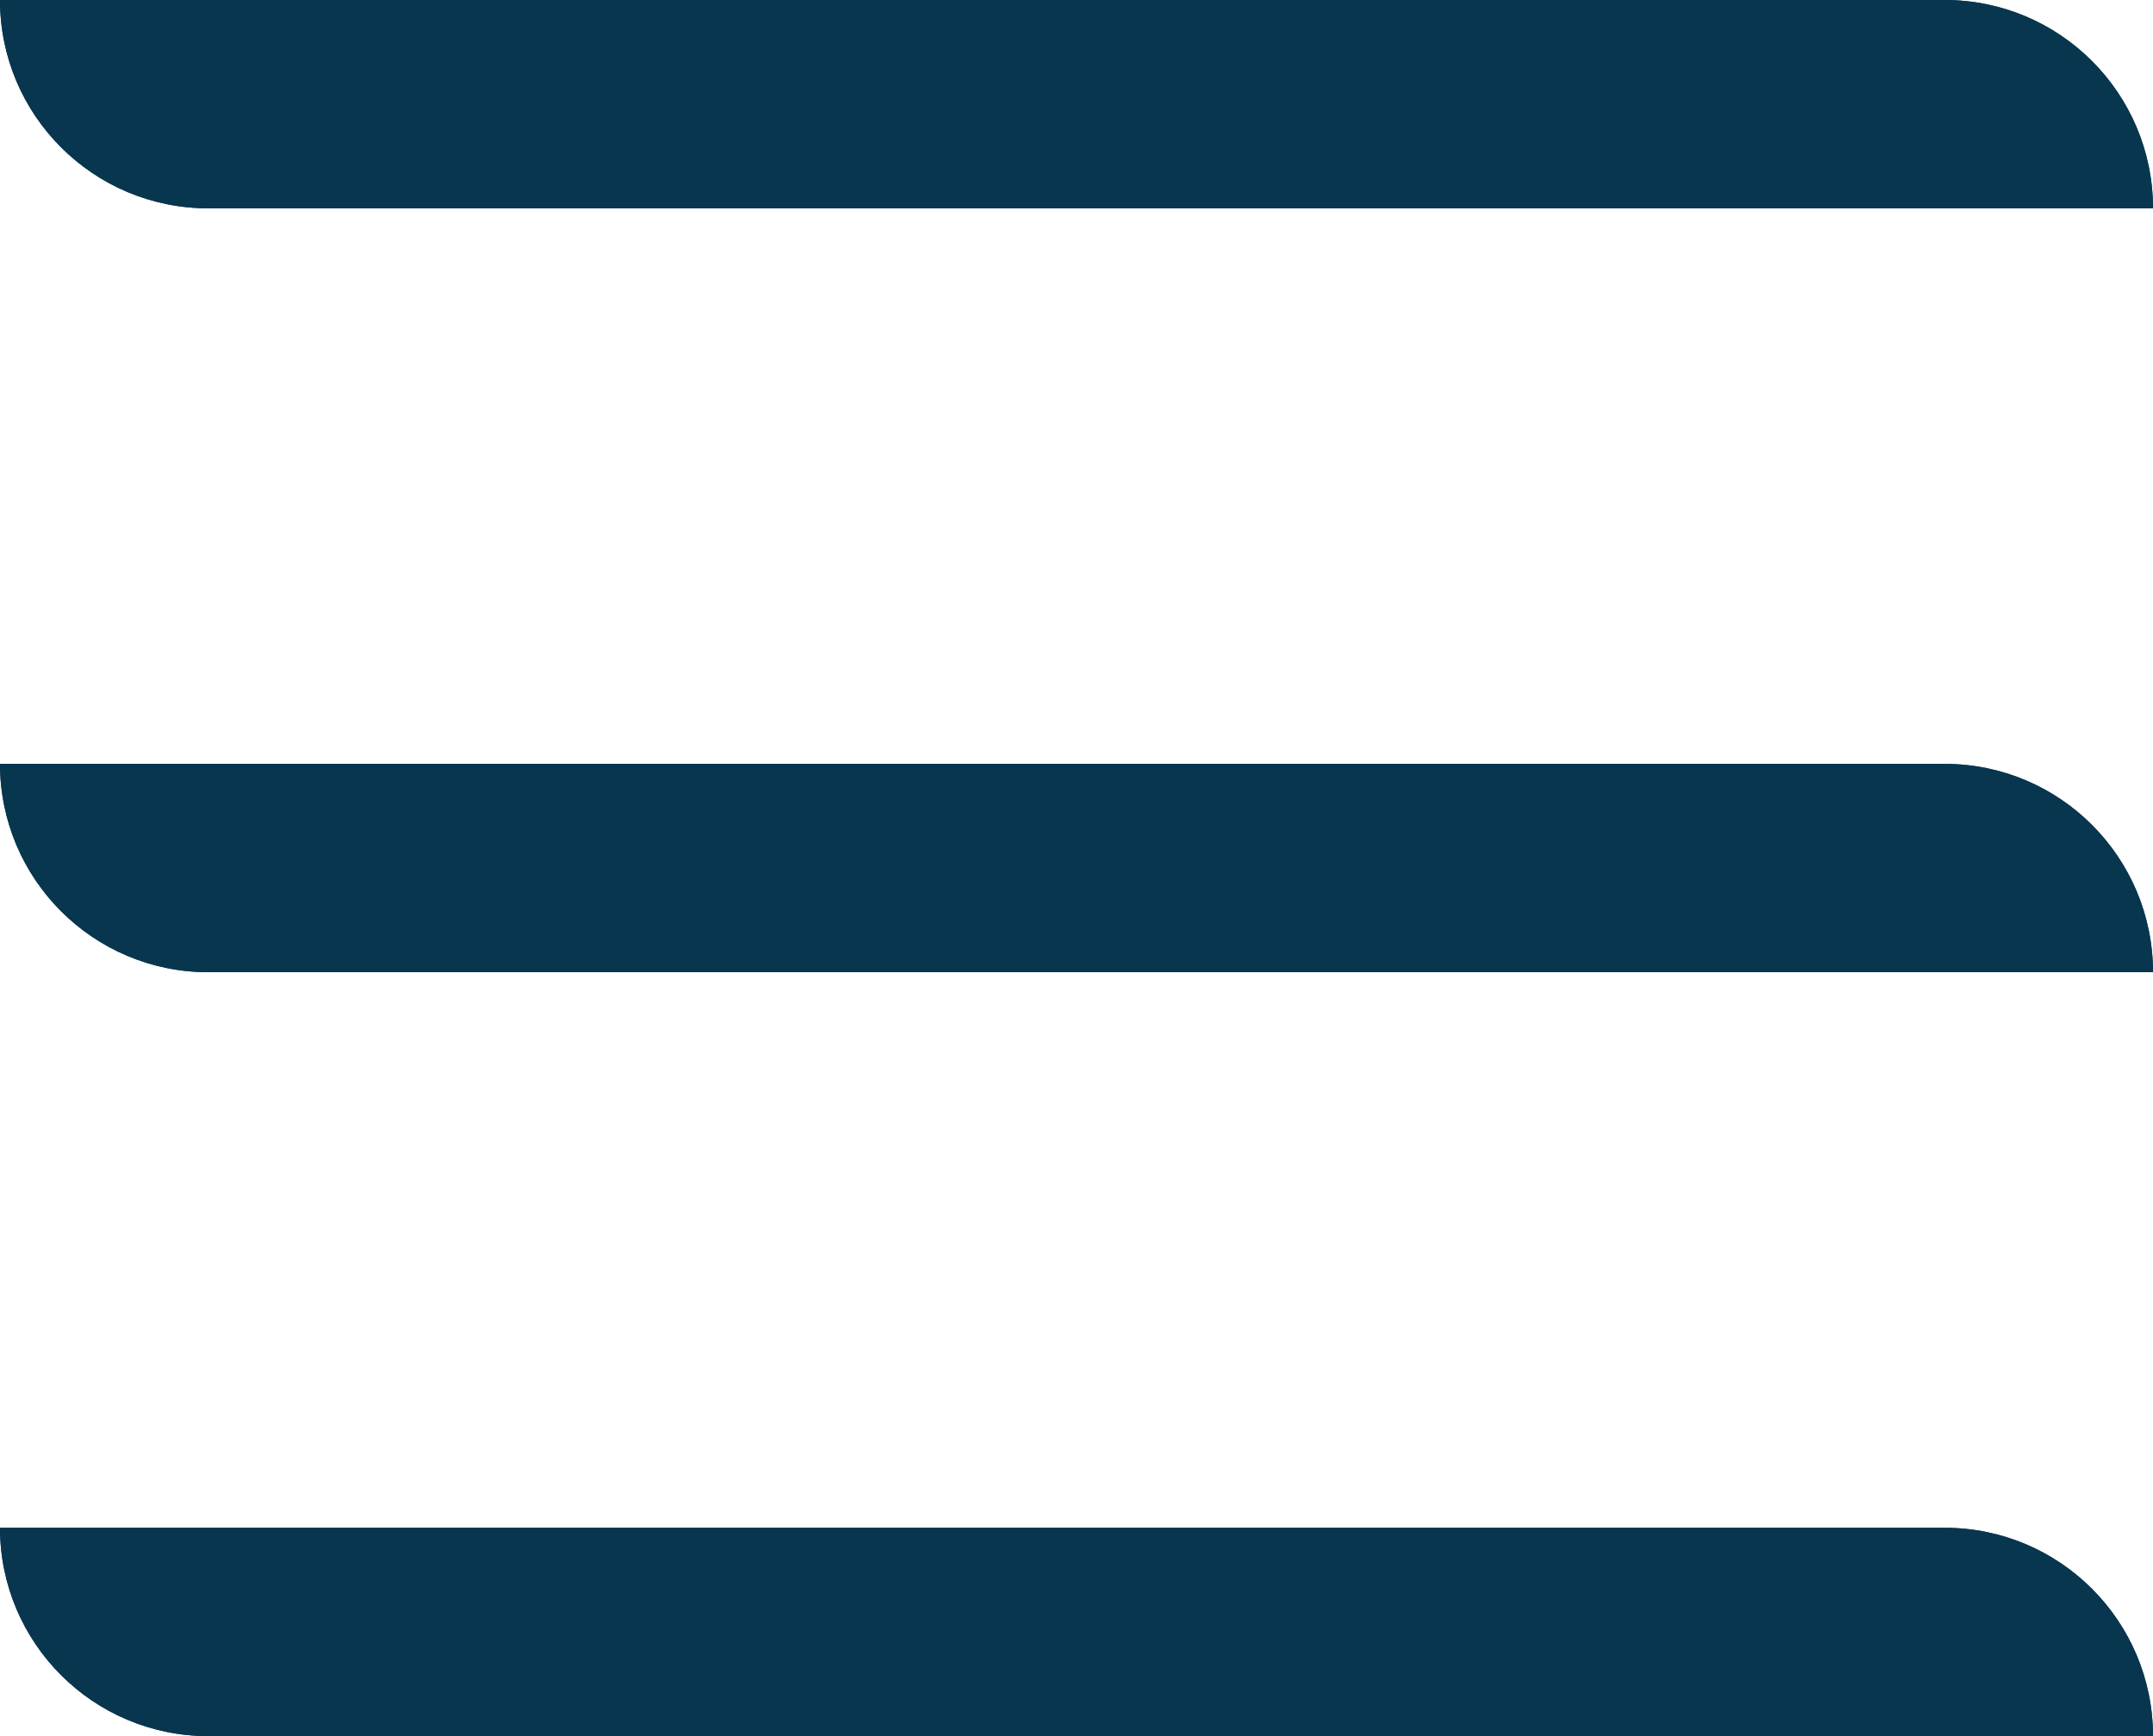
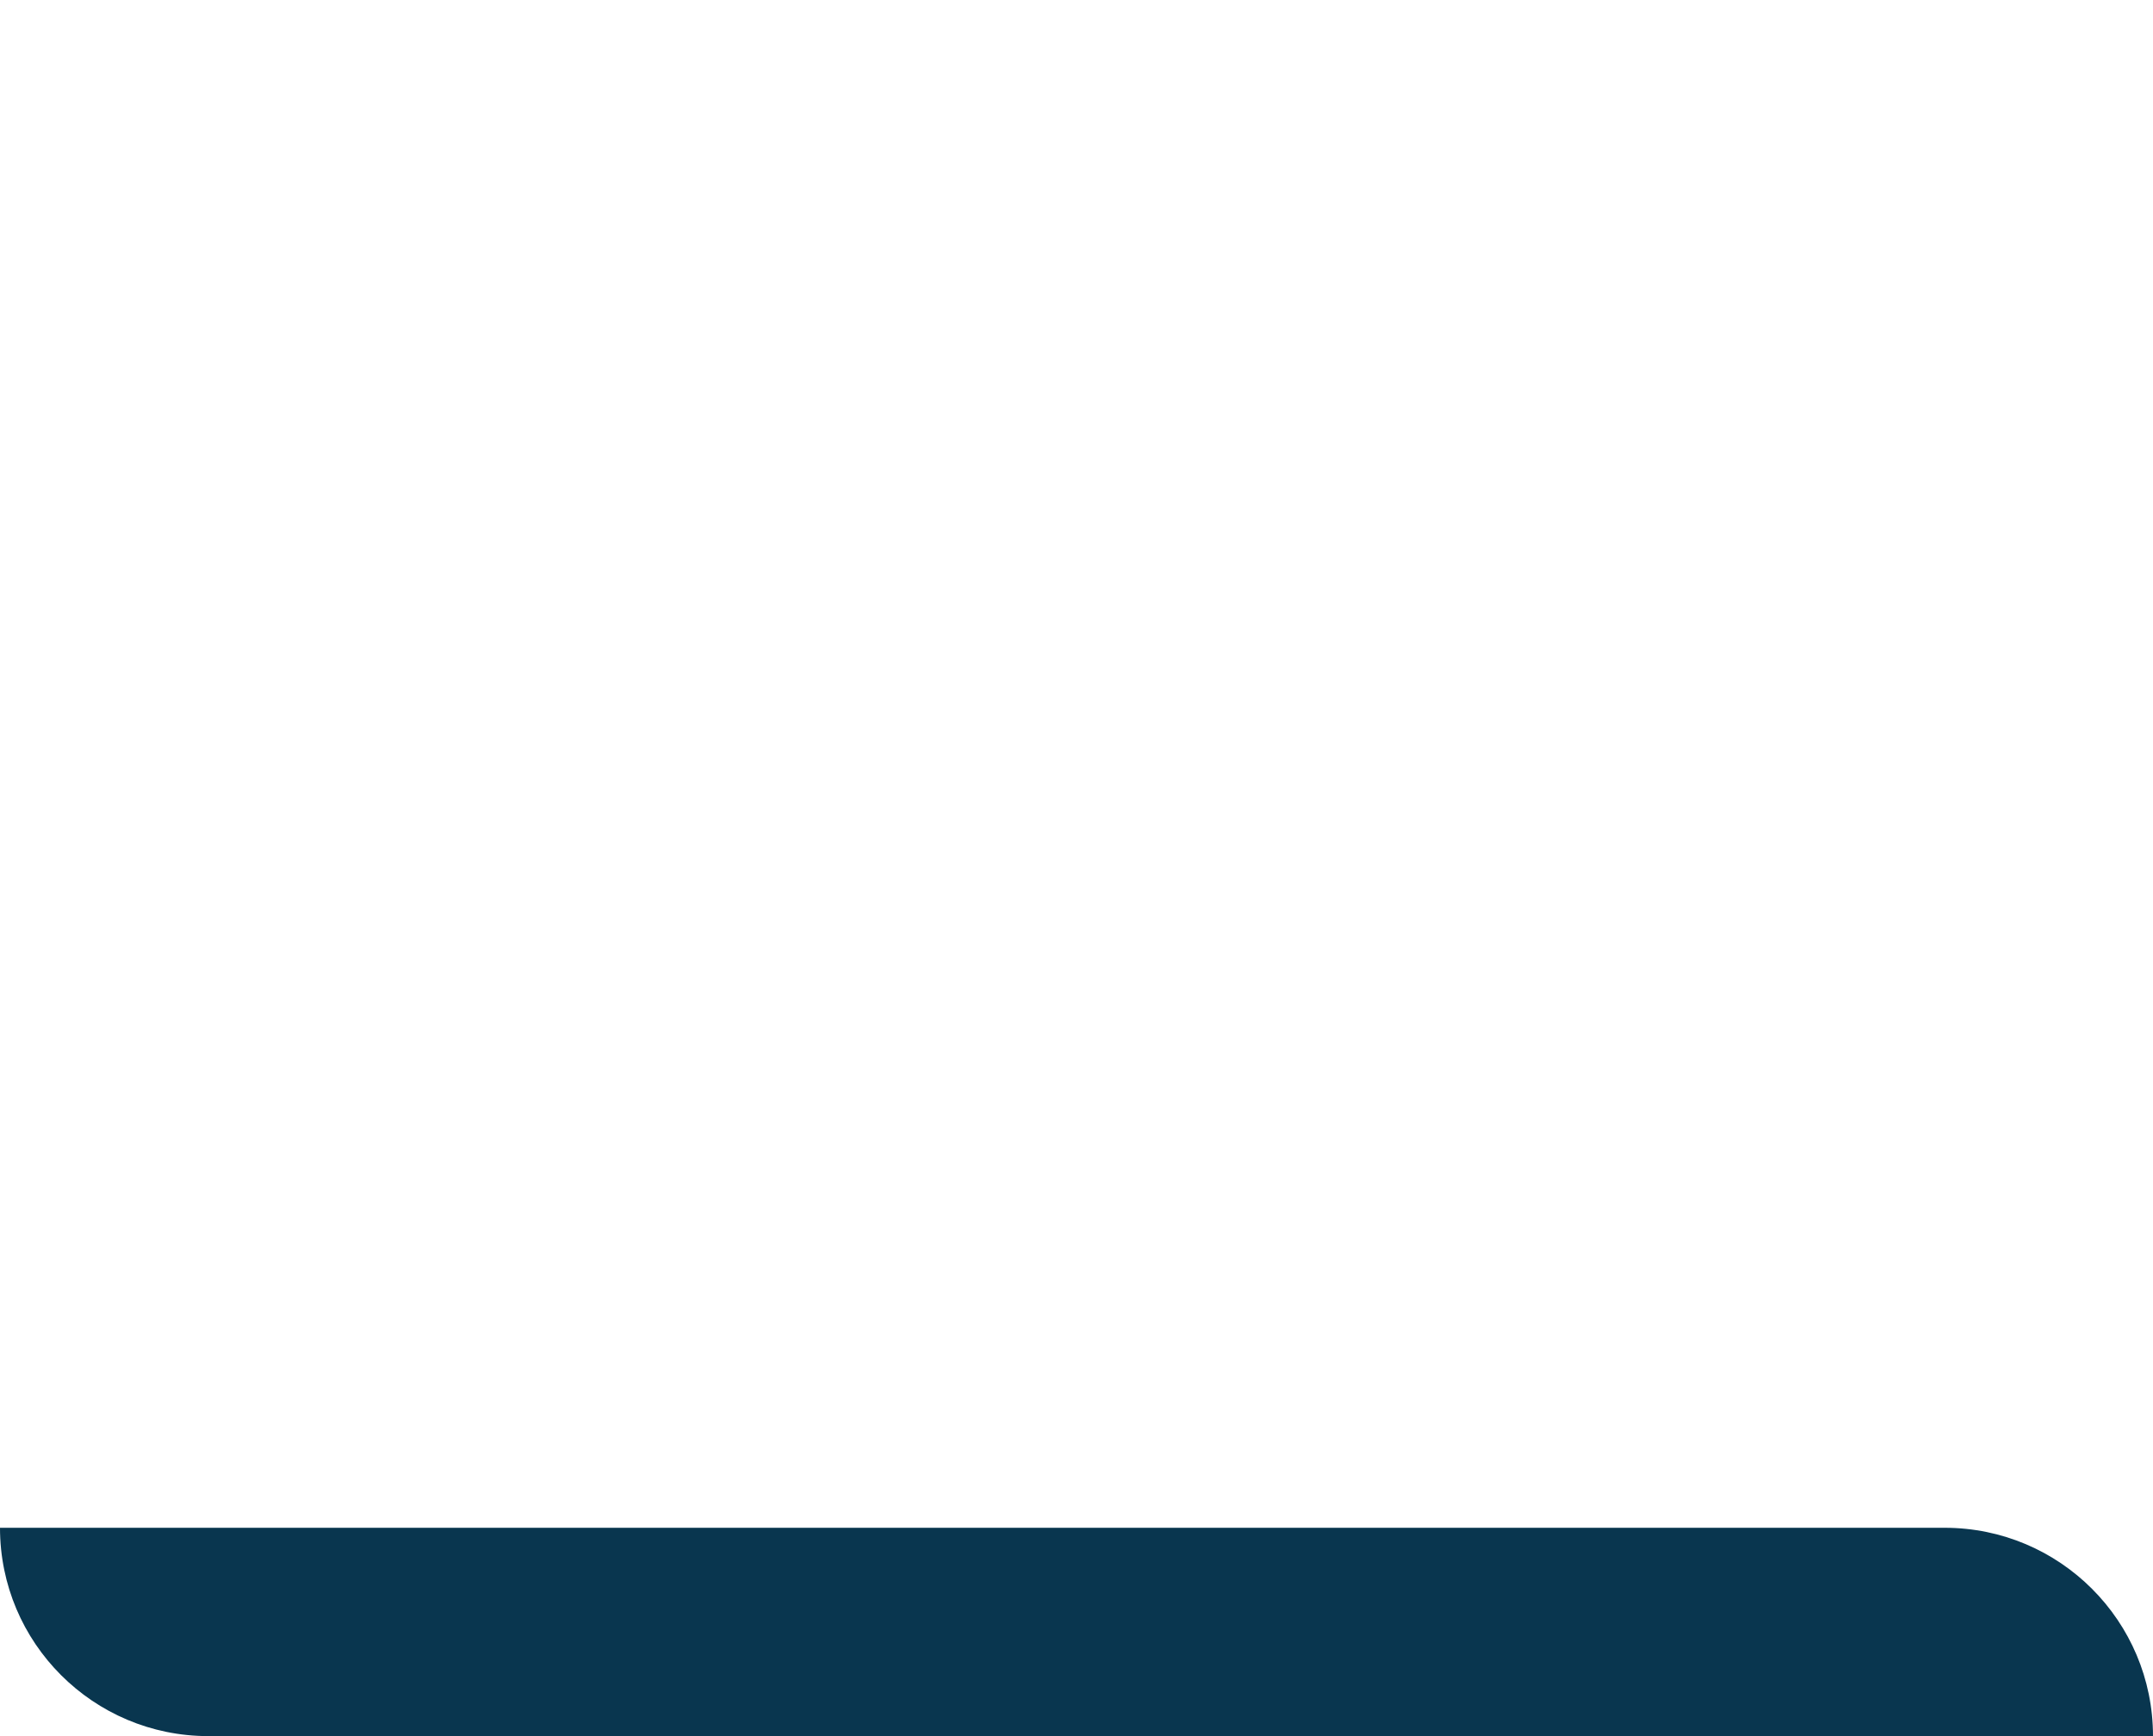
<svg xmlns="http://www.w3.org/2000/svg" width="31" height="25" viewBox="0 0 31 25" fill="none">
-   <path d="M0 0H28C29.657 0 31 1.343 31 3H15.5H3C1.343 3 0 1.657 0 0Z" fill="#09364F" />
-   <path d="M0 0H28C29.657 0 31 1.343 31 3H15.5H3C1.343 3 0 1.657 0 0Z" fill="#09364F" />
-   <path d="M0 11H28C29.657 11 31 12.343 31 14H15.5H3C1.343 14 0 12.657 0 11Z" fill="#09364F" />
-   <path d="M0 11H28C29.657 11 31 12.343 31 14H15.5H3C1.343 14 0 12.657 0 11Z" fill="#09364F" />
-   <path d="M0 22H28C29.657 22 31 23.343 31 25H15.5H3C1.343 25 0 23.657 0 22Z" fill="#09364F" />
  <path d="M0 22H28C29.657 22 31 23.343 31 25H15.5H3C1.343 25 0 23.657 0 22Z" fill="#09364F" />
</svg>